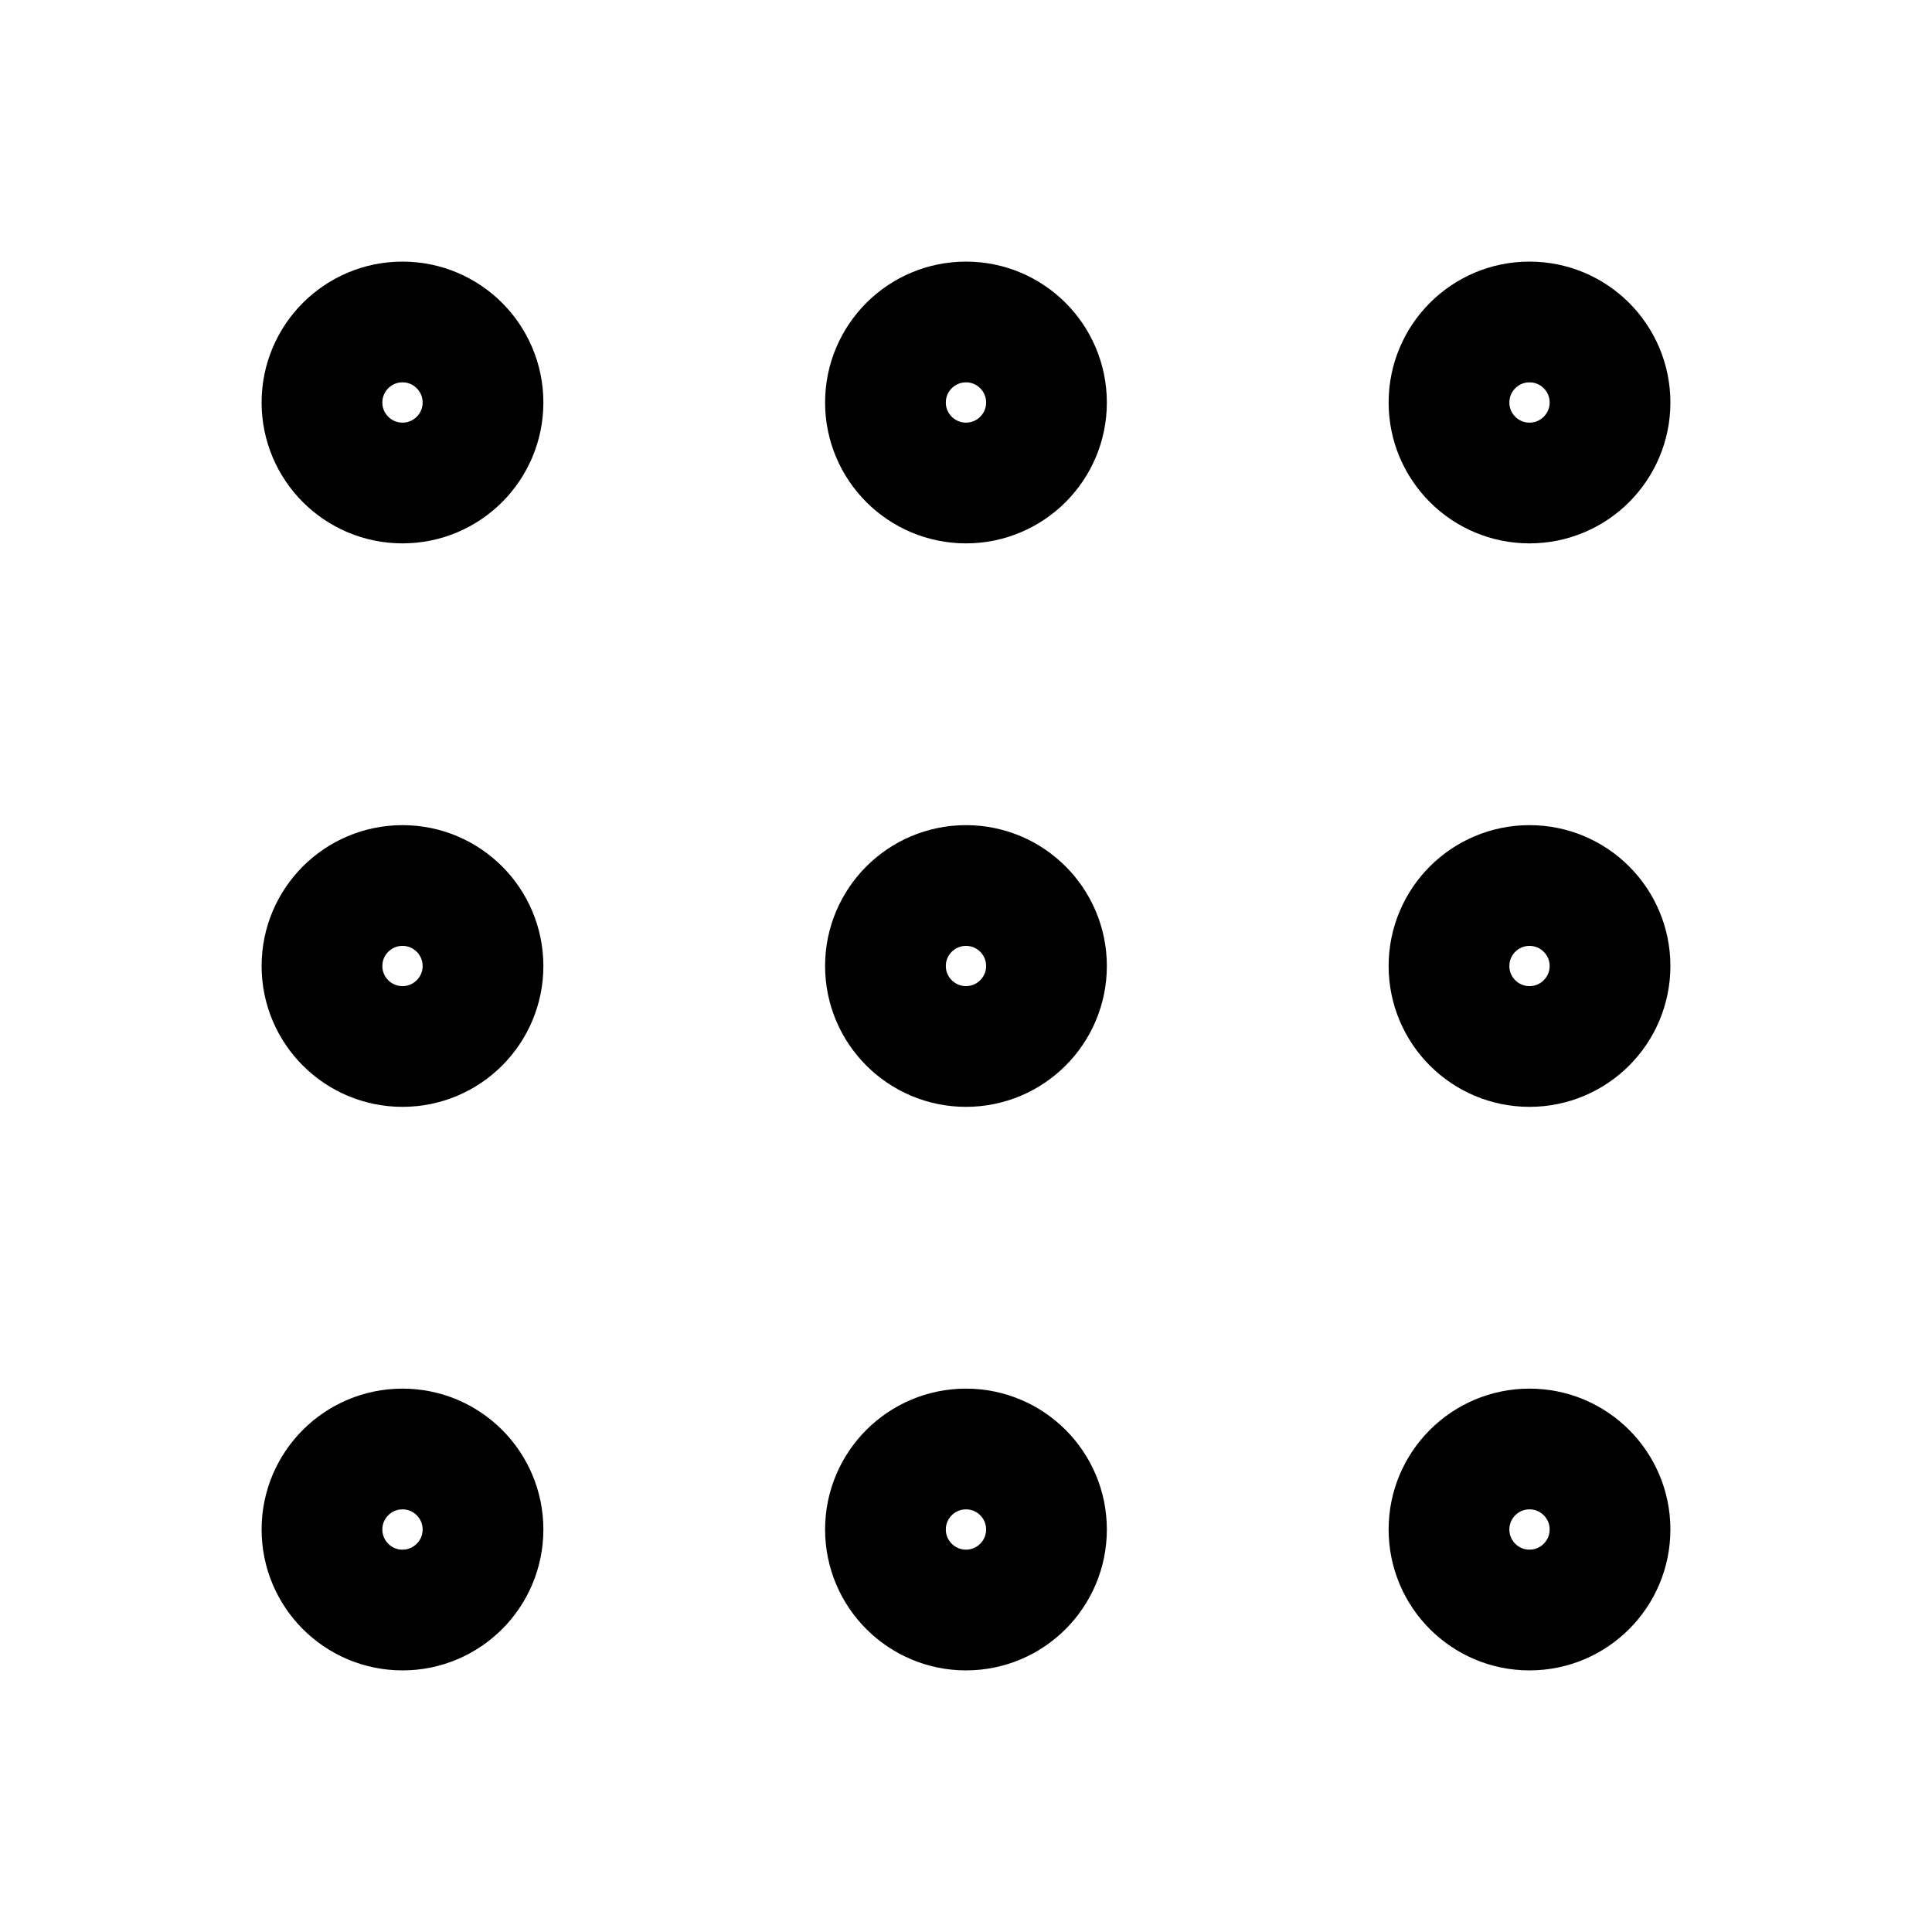
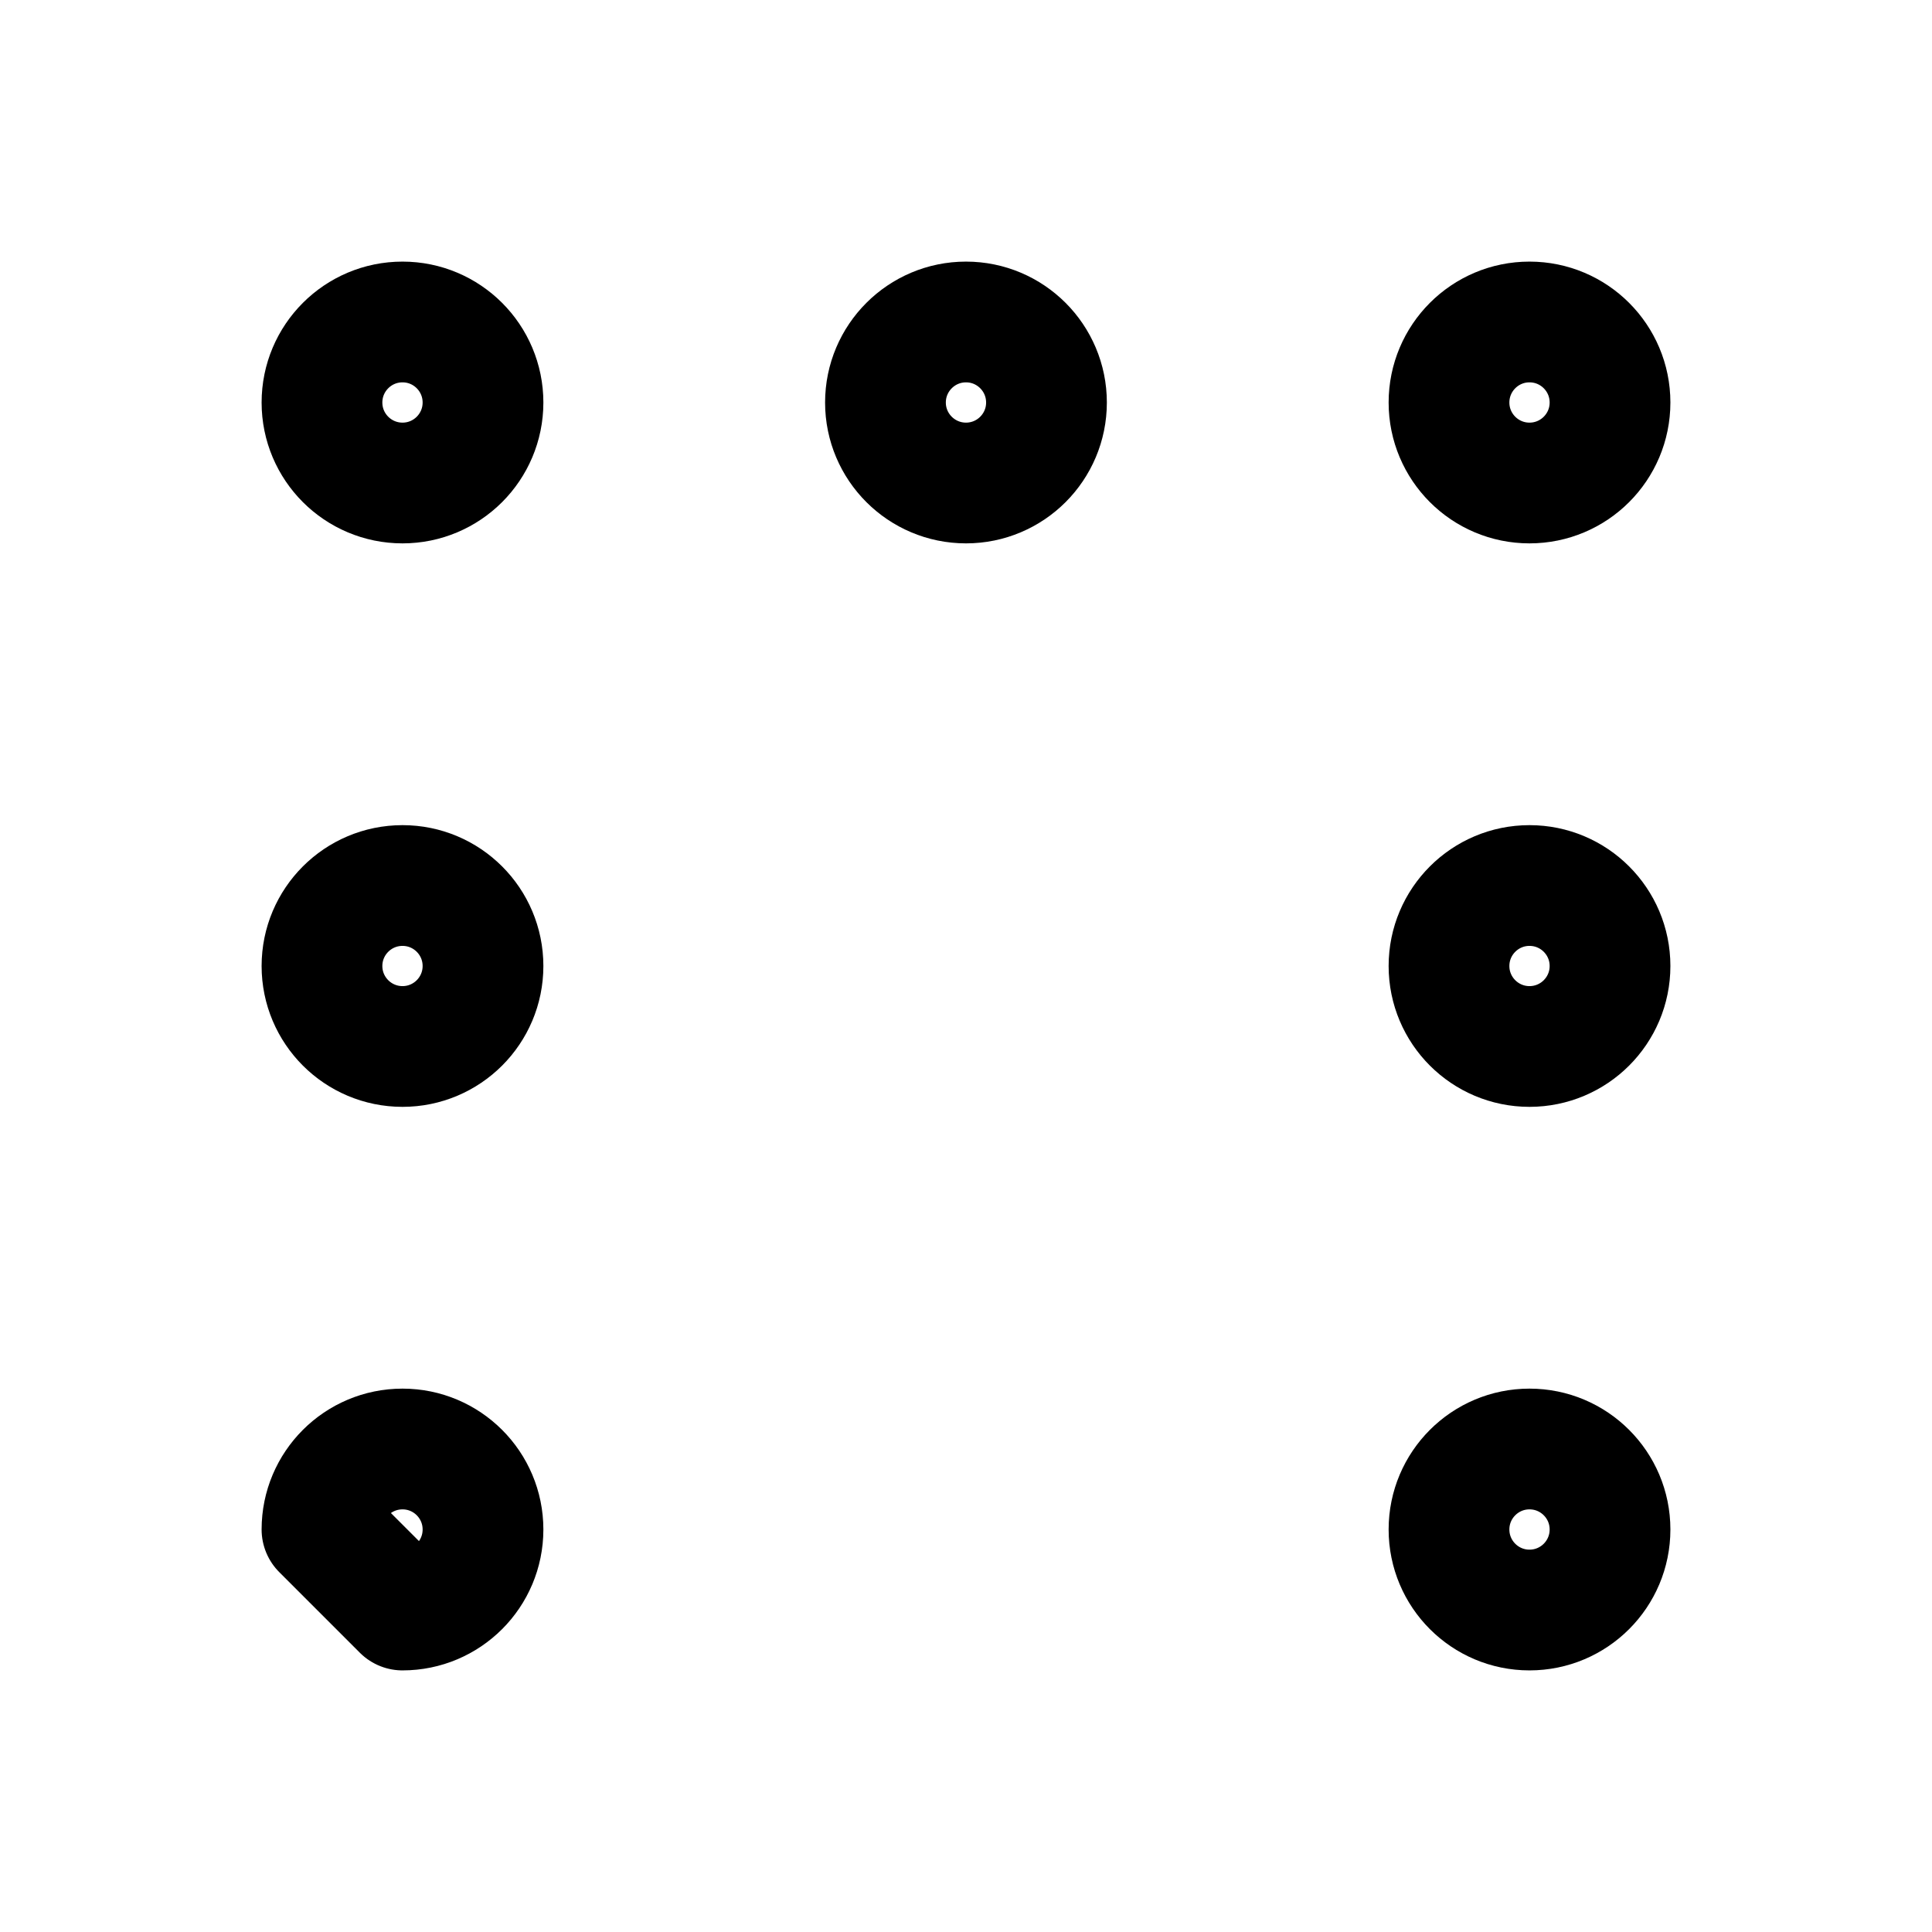
<svg xmlns="http://www.w3.org/2000/svg" width="32" height="32" viewBox="0 0 32 32" fill="none">
  <path d="M16 8C16.736 8 17.333 7.403 17.333 6.667C17.333 5.93 16.736 5.333 16 5.333C15.264 5.333 14.666 5.93 14.666 6.667C14.666 7.403 15.264 8 16 8Z" stroke="black" stroke-width="2" stroke-linecap="round" stroke-linejoin="round" />
  <path d="M25.333 8C26.07 8 26.667 7.403 26.667 6.667C26.667 5.93 26.07 5.333 25.333 5.333C24.597 5.333 24 5.93 24 6.667C24 7.403 24.597 8 25.333 8Z" stroke="black" stroke-width="2" stroke-linecap="round" stroke-linejoin="round" />
  <path d="M6.667 8C7.403 8 8 7.403 8 6.667C8 5.93 7.403 5.333 6.667 5.333C5.93 5.333 5.333 5.93 5.333 6.667C5.333 7.403 5.93 8 6.667 8Z" stroke="black" stroke-width="2" stroke-linecap="round" stroke-linejoin="round" />
-   <path d="M16 17.333C16.736 17.333 17.333 16.736 17.333 16C17.333 15.264 16.736 14.667 16 14.667C15.264 14.667 14.666 15.264 14.666 16C14.666 16.736 15.264 17.333 16 17.333Z" stroke="black" stroke-width="2" stroke-linecap="round" stroke-linejoin="round" />
  <path d="M25.333 17.333C26.07 17.333 26.667 16.736 26.667 16C26.667 15.264 26.07 14.667 25.333 14.667C24.597 14.667 24 15.264 24 16C24 16.736 24.597 17.333 25.333 17.333Z" stroke="black" stroke-width="2" stroke-linecap="round" stroke-linejoin="round" />
  <path d="M6.667 17.333C7.403 17.333 8 16.736 8 16C8 15.264 7.403 14.667 6.667 14.667C5.93 14.667 5.333 15.264 5.333 16C5.333 16.736 5.93 17.333 6.667 17.333Z" stroke="black" stroke-width="2" stroke-linecap="round" stroke-linejoin="round" />
-   <path d="M16 26.667C16.736 26.667 17.333 26.07 17.333 25.333C17.333 24.597 16.736 24 16 24C15.264 24 14.666 24.597 14.666 25.333C14.666 26.07 15.264 26.667 16 26.667Z" stroke="black" stroke-width="2" stroke-linecap="round" stroke-linejoin="round" />
  <path d="M25.333 26.667C26.07 26.667 26.667 26.07 26.667 25.333C26.667 24.597 26.07 24 25.333 24C24.597 24 24 24.597 24 25.333C24 26.07 24.597 26.667 25.333 26.667Z" stroke="black" stroke-width="2" stroke-linecap="round" stroke-linejoin="round" />
-   <path d="M6.667 26.667C7.403 26.667 8 26.07 8 25.333C8 24.597 7.403 24 6.667 24C5.93 24 5.333 24.597 5.333 25.333C5.333 26.07 5.93 26.667 6.667 26.667Z" stroke="black" stroke-width="2" stroke-linecap="round" stroke-linejoin="round" />
+   <path d="M6.667 26.667C7.403 26.667 8 26.07 8 25.333C8 24.597 7.403 24 6.667 24C5.93 24 5.333 24.597 5.333 25.333Z" stroke="black" stroke-width="2" stroke-linecap="round" stroke-linejoin="round" />
</svg>